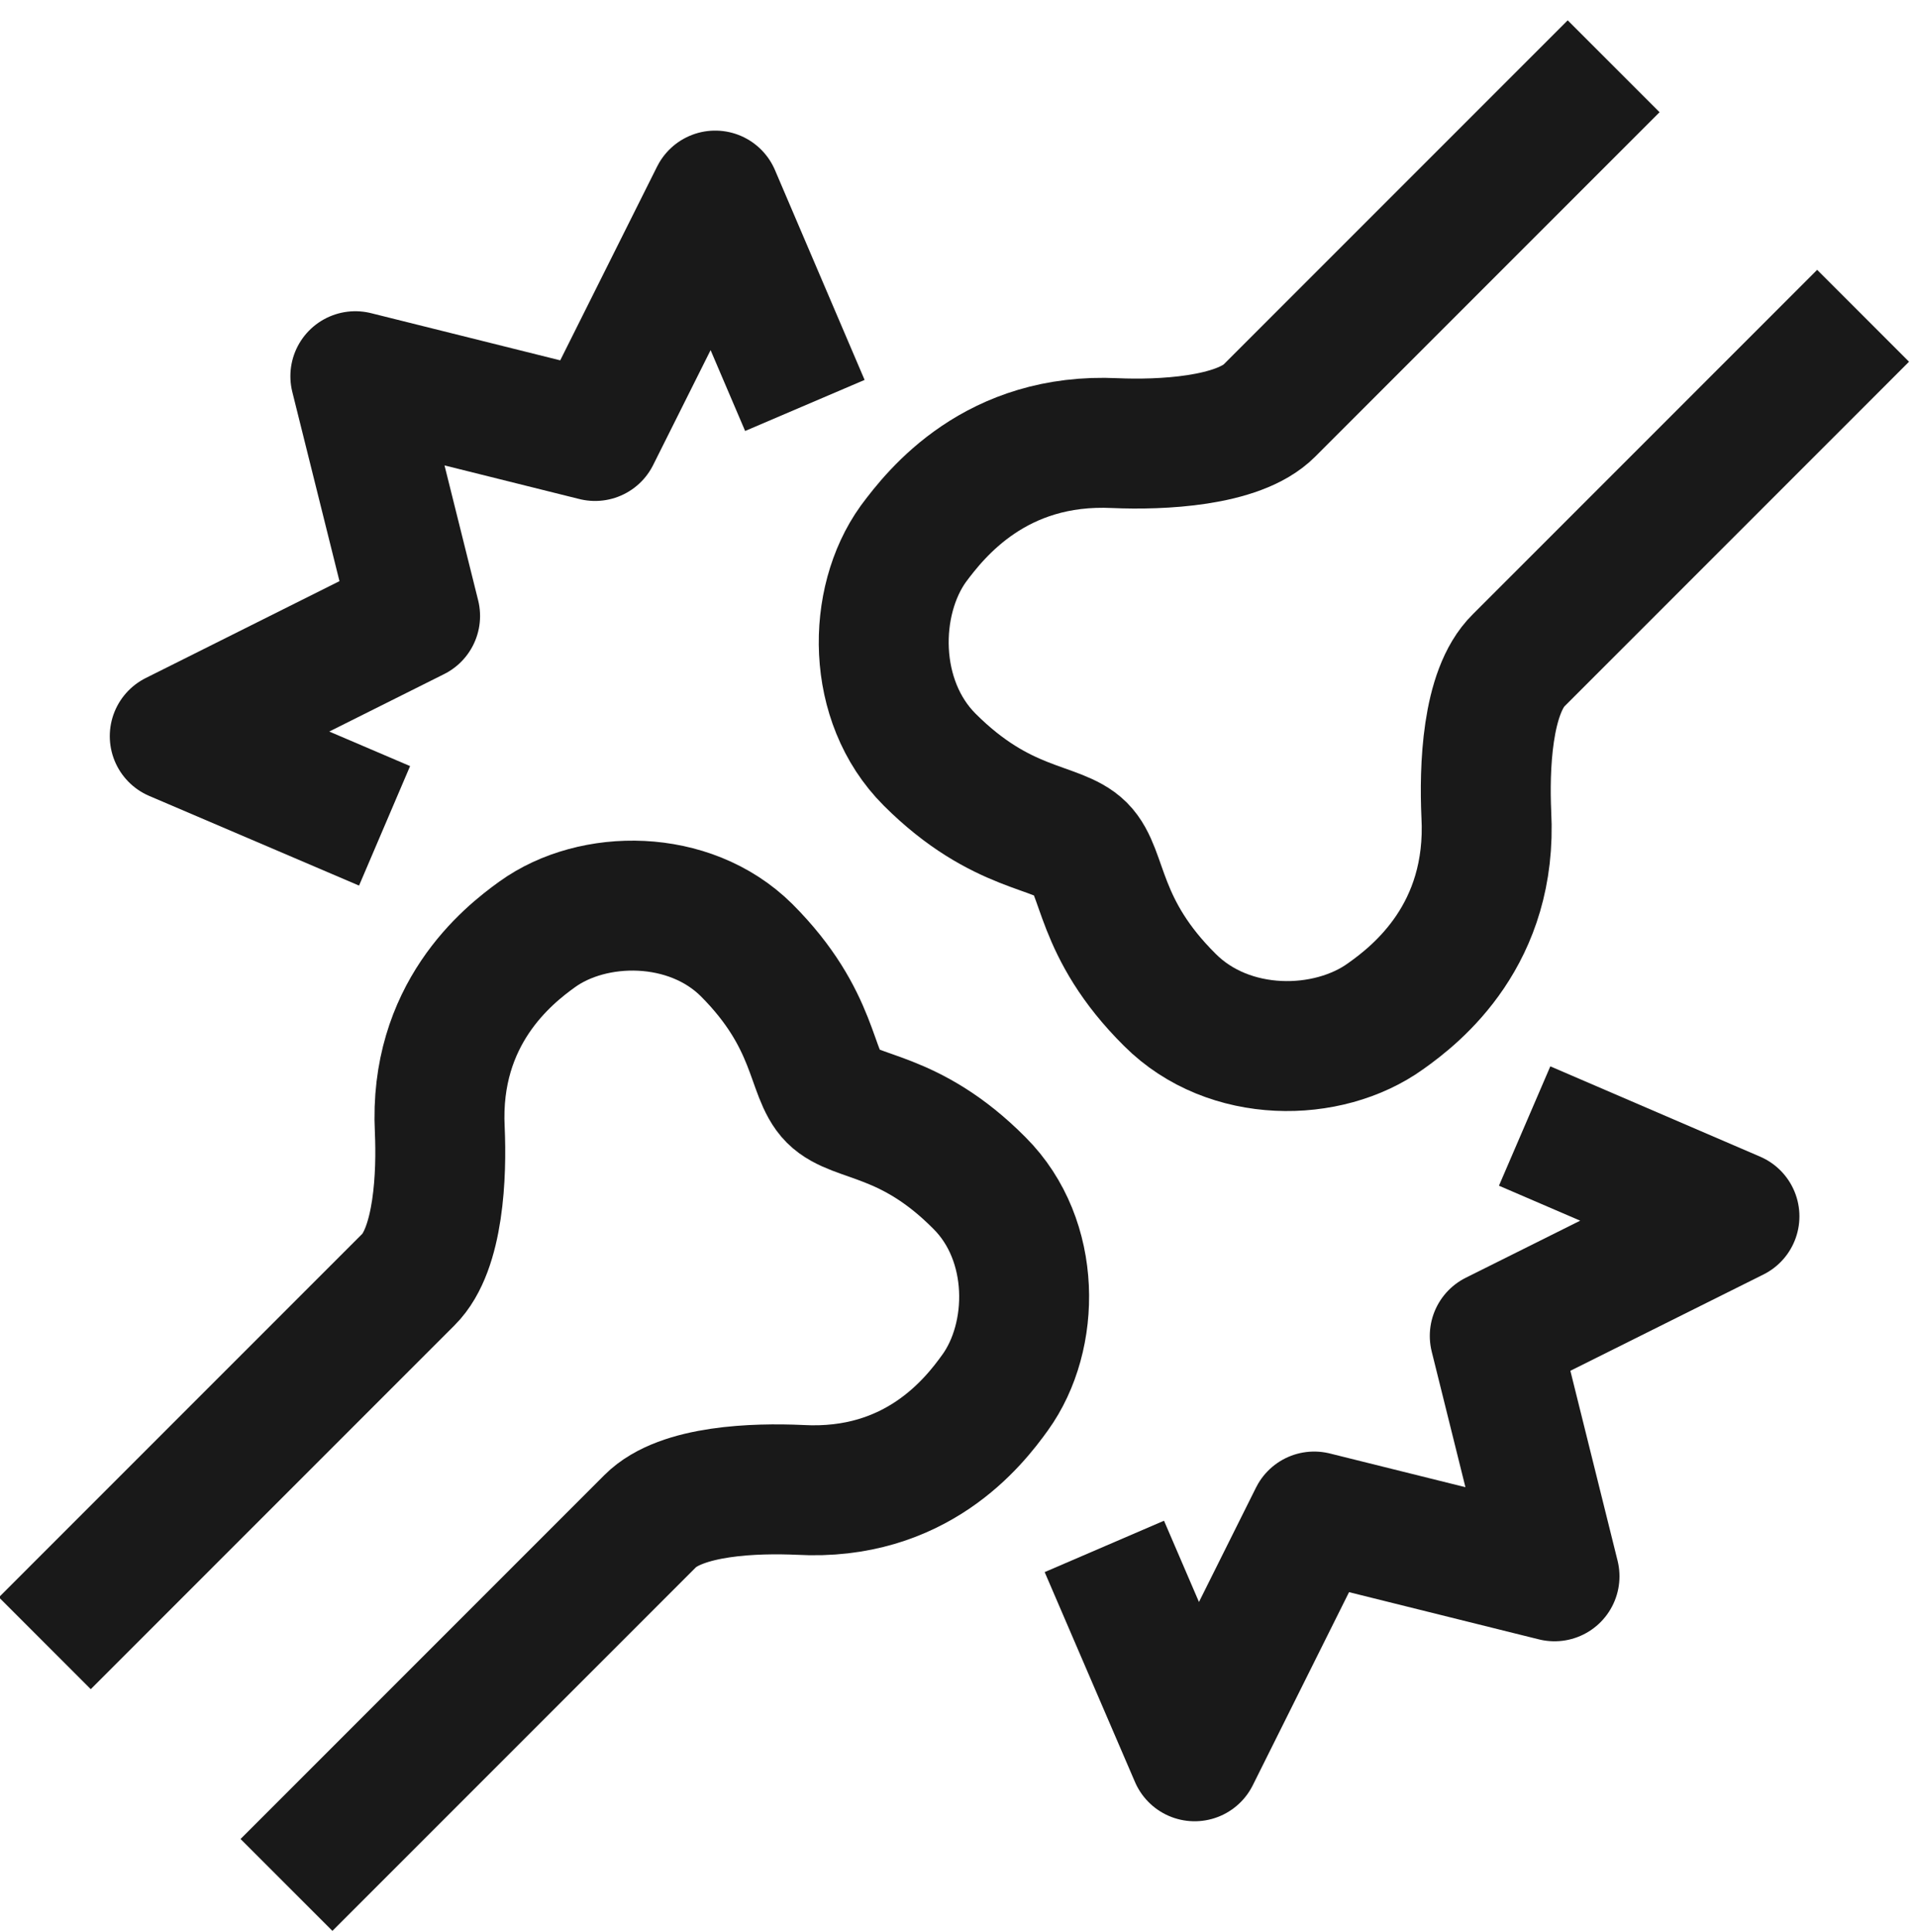
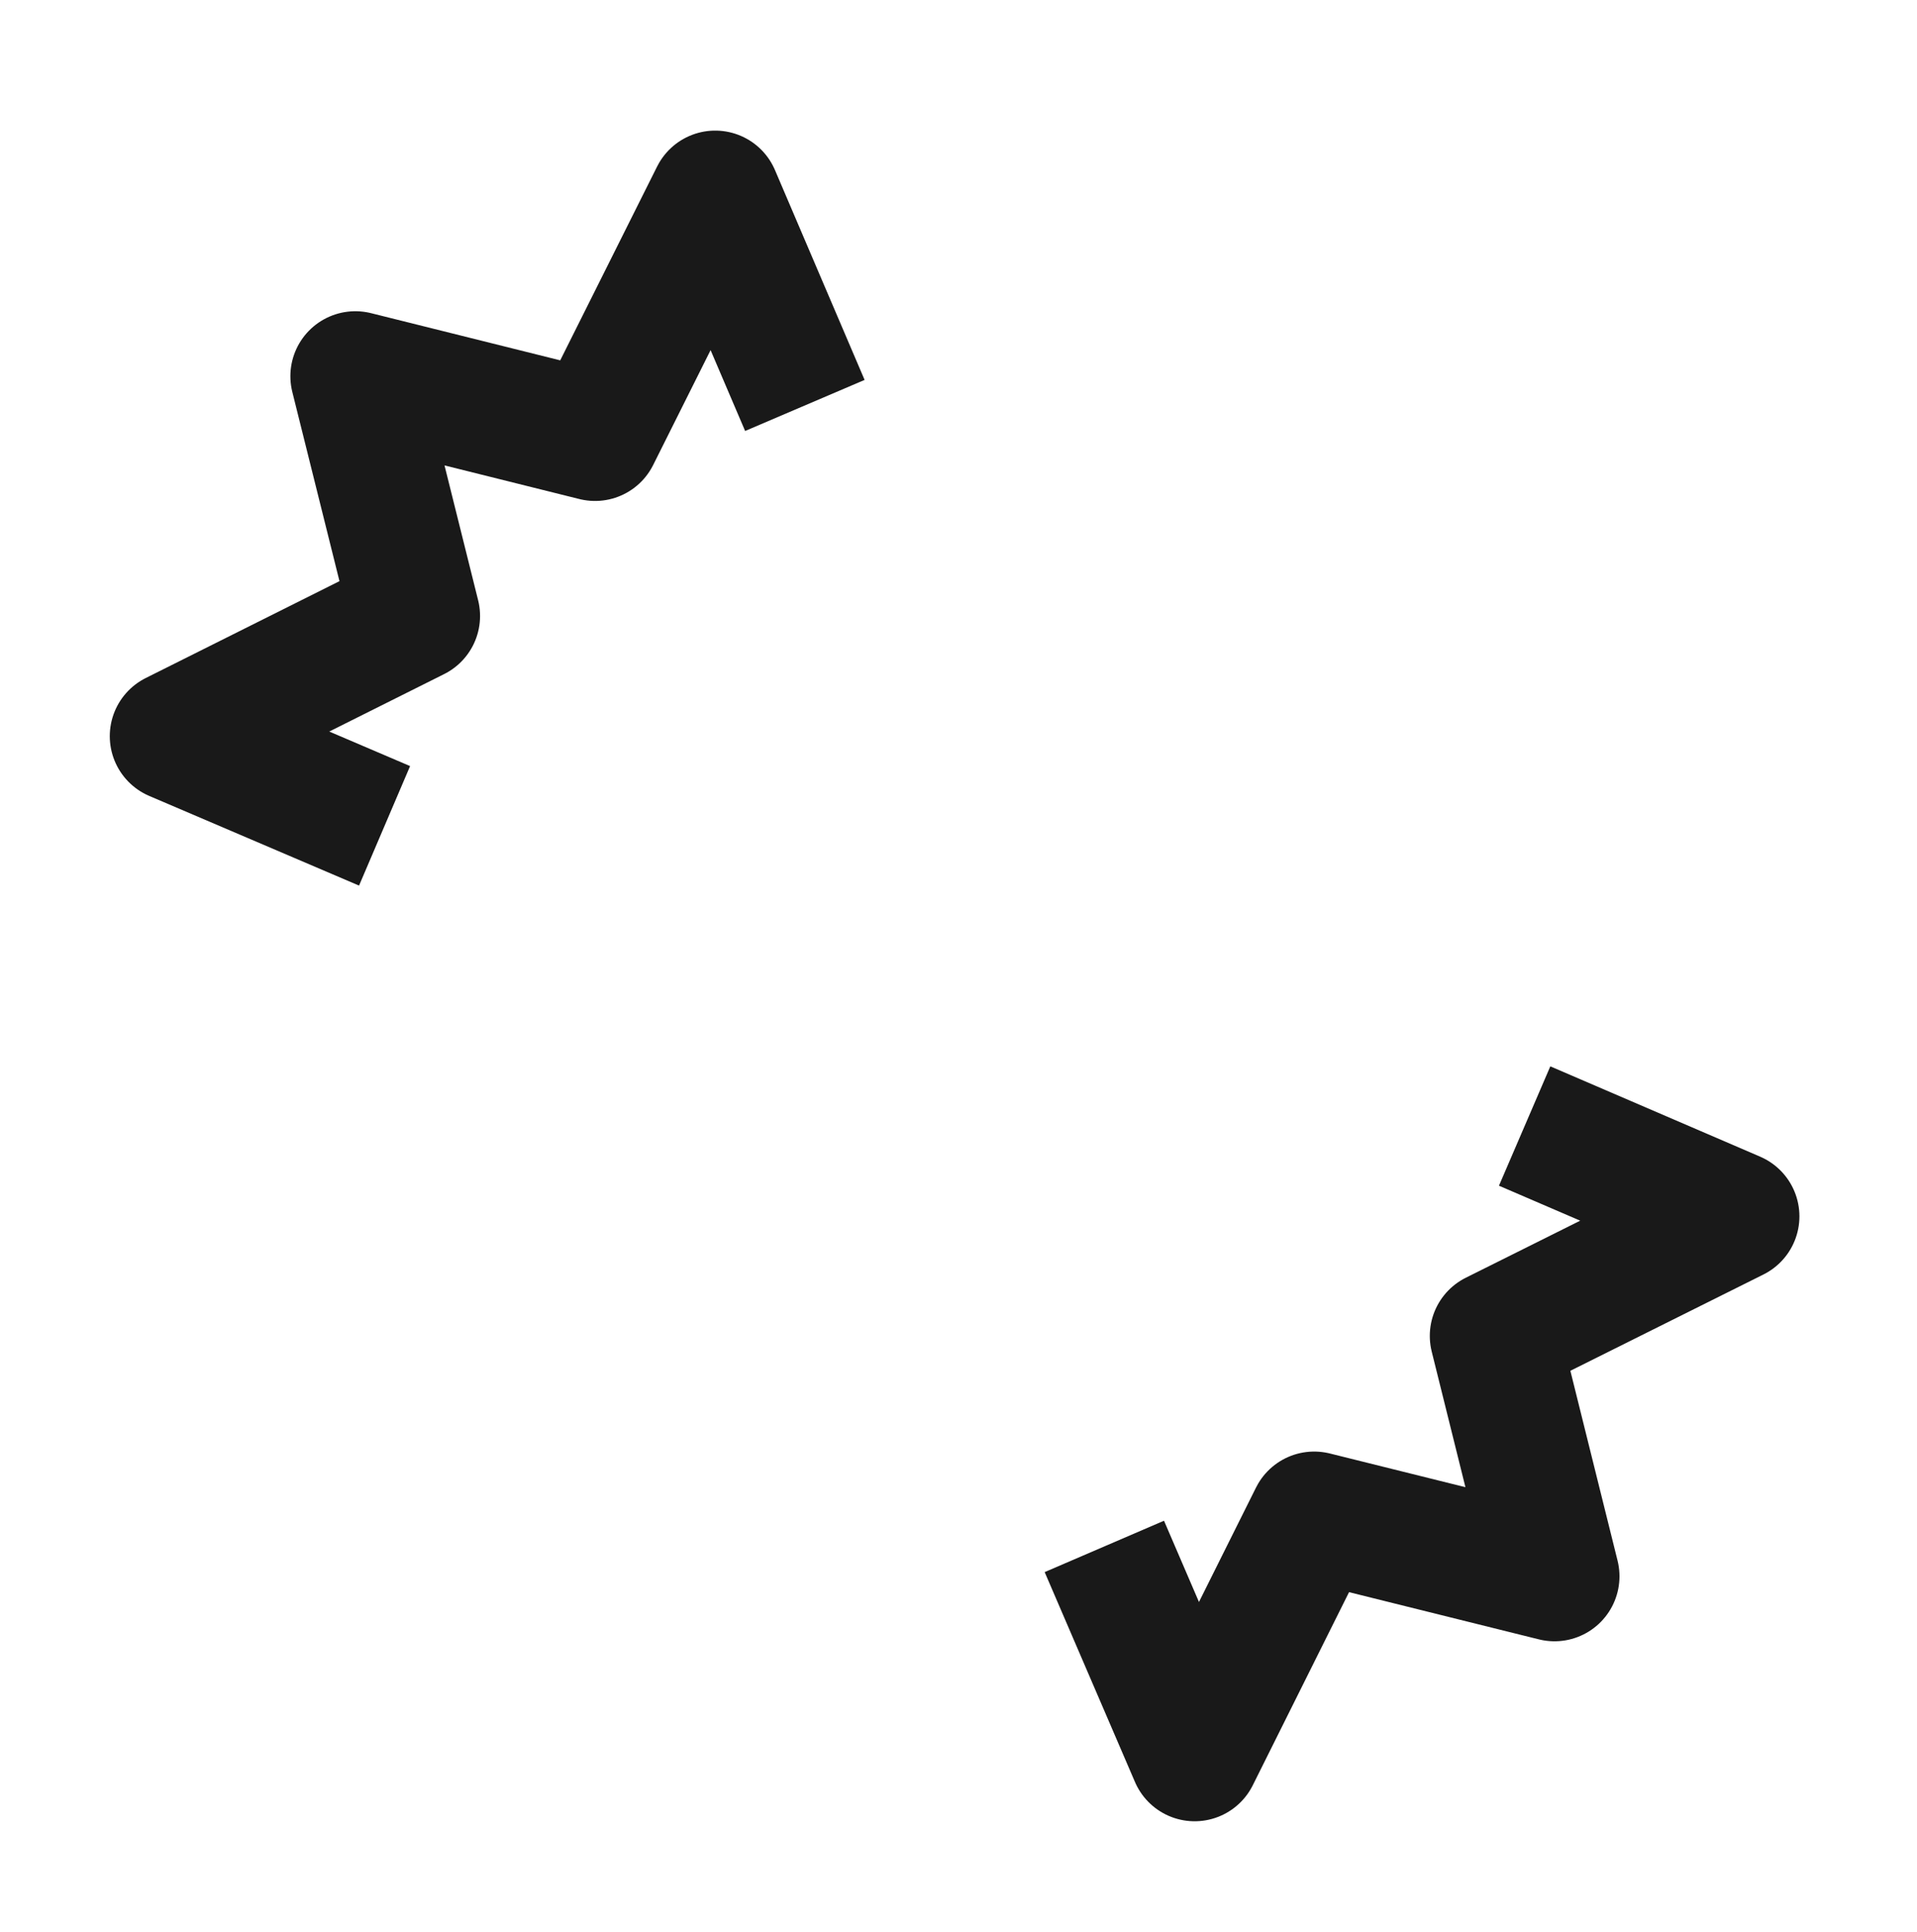
<svg xmlns="http://www.w3.org/2000/svg" version="1.0" id="Layer_1" x="0px" y="0px" viewBox="0 0 29.51 29.74" style="enable-background:new 0 0 29.51 29.74;" xml:space="preserve">
  <style type="text/css"> .st0{fill:none;stroke:#191919;stroke-width:2;stroke-linejoin:round;} </style>
-   <path class="st0" d="M0.69,25.29l5.6-5.6c0.47-0.47,0.51-1.63,0.48-2.3c-0.09-1.78,1.04-2.68,1.5-3.01 c0.86-0.62,2.34-0.63,3.22,0.24c1.08,1.08,0.98,1.91,1.33,2.26s1.18,0.24,2.26,1.33c0.88,0.88,0.86,2.36,0.24,3.22 c-0.33,0.46-1.22,1.6-3.01,1.5c-0.67-0.03-1.82,0-2.3,0.48l-5.6,5.6" />
-   <path class="st0" d="M24.84,1.02l-5.3,5.3c-0.48,0.48-1.68,0.53-2.37,0.5c-1.84-0.09-2.76,1.08-3.11,1.55 c-0.64,0.89-0.65,2.42,0.25,3.32c1.11,1.11,1.97,1.01,2.33,1.37s0.25,1.22,1.37,2.33c0.91,0.91,2.43,0.89,3.32,0.25 c0.48-0.34,1.65-1.26,1.55-3.11c-0.03-0.69,0-1.88,0.5-2.37l5.3-5.3" />
  <path class="st0" d="M5.92,12.71l-3.23-1.38l2.82-1.41l0.88-0.44L5.47,5.79l3.69,0.92l1.85-3.7l1.38,3.23" />
  <path class="st0" d="M17,23.8l1.39,3.23l1.84-3.69l3.7,0.92l-0.92-3.7l3.69-1.84l-3.23-1.39" />
</svg>